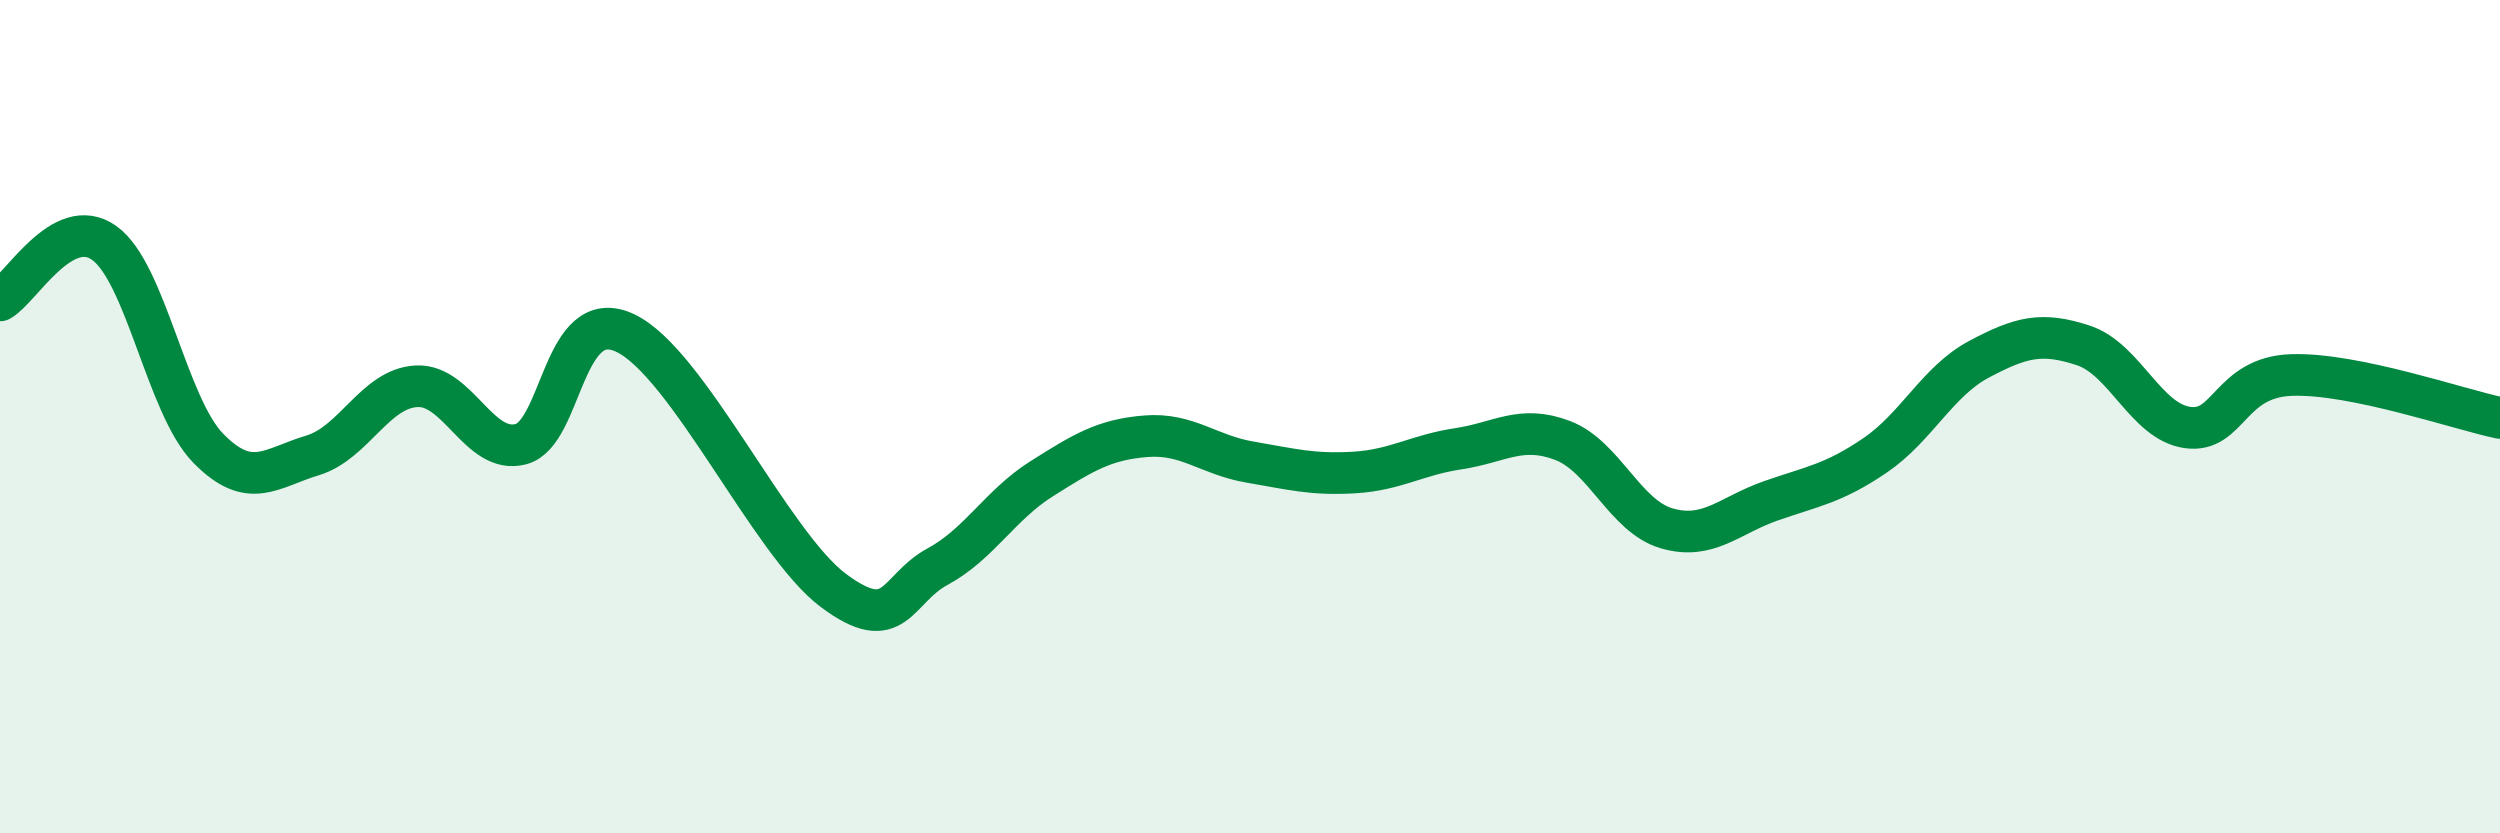
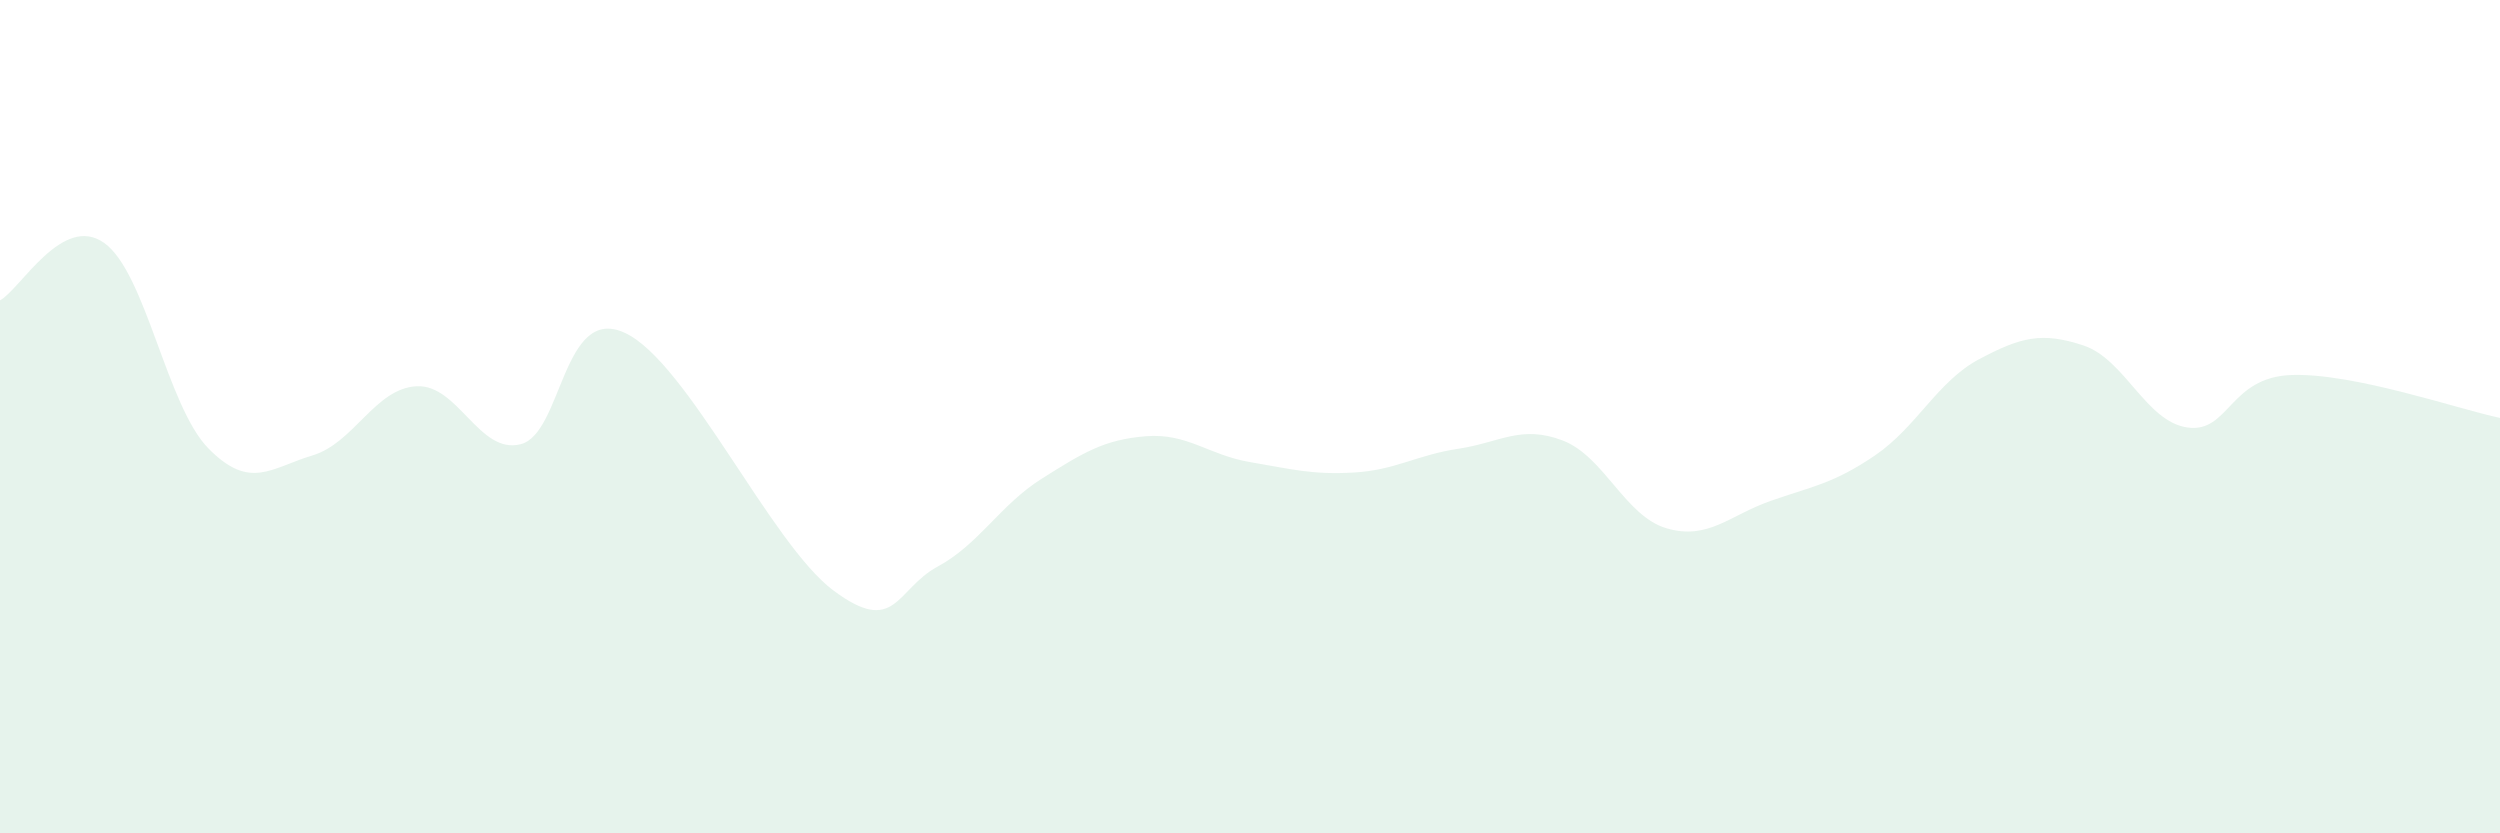
<svg xmlns="http://www.w3.org/2000/svg" width="60" height="20" viewBox="0 0 60 20">
  <path d="M 0,7.21 C 0.5,6.93 1.5,5.12 2.5,5.83 C 3.5,6.54 4,9.74 5,10.76 C 6,11.78 6.5,11.23 7.5,10.93 C 8.5,10.63 9,9.32 10,9.27 C 11,9.22 11.5,10.92 12.5,10.66 C 13.5,10.4 13.5,7.29 15,7.99 C 16.5,8.69 18.5,13.05 20,14.17 C 21.5,15.29 21.5,14.14 22.5,13.6 C 23.5,13.06 24,12.12 25,11.49 C 26,10.86 26.5,10.55 27.5,10.47 C 28.5,10.39 29,10.92 30,11.09 C 31,11.26 31.5,11.4 32.5,11.34 C 33.5,11.28 34,10.92 35,10.77 C 36,10.62 36.5,10.19 37.5,10.57 C 38.5,10.95 39,12.39 40,12.68 C 41,12.97 41.5,12.37 42.5,12.02 C 43.5,11.67 44,11.61 45,10.93 C 46,10.25 46.5,9.15 47.5,8.62 C 48.5,8.09 49,7.96 50,8.29 C 51,8.62 51.5,10.12 52.5,10.26 C 53.5,10.4 53.5,9.05 55,9 C 56.5,8.95 59,9.82 60,10.03L60 20L0 20Z" fill="#008740" opacity="0.1" stroke-linecap="round" stroke-linejoin="round" />
-   <path d="M 0,7.21 C 0.5,6.93 1.5,5.12 2.5,5.83 C 3.5,6.54 4,9.74 5,10.76 C 6,11.78 6.5,11.23 7.5,10.93 C 8.5,10.63 9,9.32 10,9.27 C 11,9.22 11.5,10.92 12.5,10.66 C 13.5,10.4 13.5,7.29 15,7.99 C 16.5,8.69 18.5,13.05 20,14.17 C 21.5,15.29 21.5,14.14 22.5,13.6 C 23.5,13.06 24,12.12 25,11.49 C 26,10.86 26.5,10.55 27.5,10.47 C 28.5,10.39 29,10.92 30,11.09 C 31,11.26 31.5,11.4 32.5,11.34 C 33.5,11.28 34,10.92 35,10.77 C 36,10.62 36.5,10.19 37.5,10.57 C 38.5,10.95 39,12.39 40,12.68 C 41,12.97 41.5,12.37 42.5,12.02 C 43.5,11.67 44,11.61 45,10.93 C 46,10.25 46.5,9.15 47.5,8.62 C 48.5,8.09 49,7.96 50,8.29 C 51,8.62 51.5,10.12 52.5,10.26 C 53.5,10.4 53.5,9.05 55,9 C 56.5,8.95 59,9.82 60,10.03" stroke="#008740" stroke-width="1" fill="none" stroke-linecap="round" stroke-linejoin="round" />
</svg>